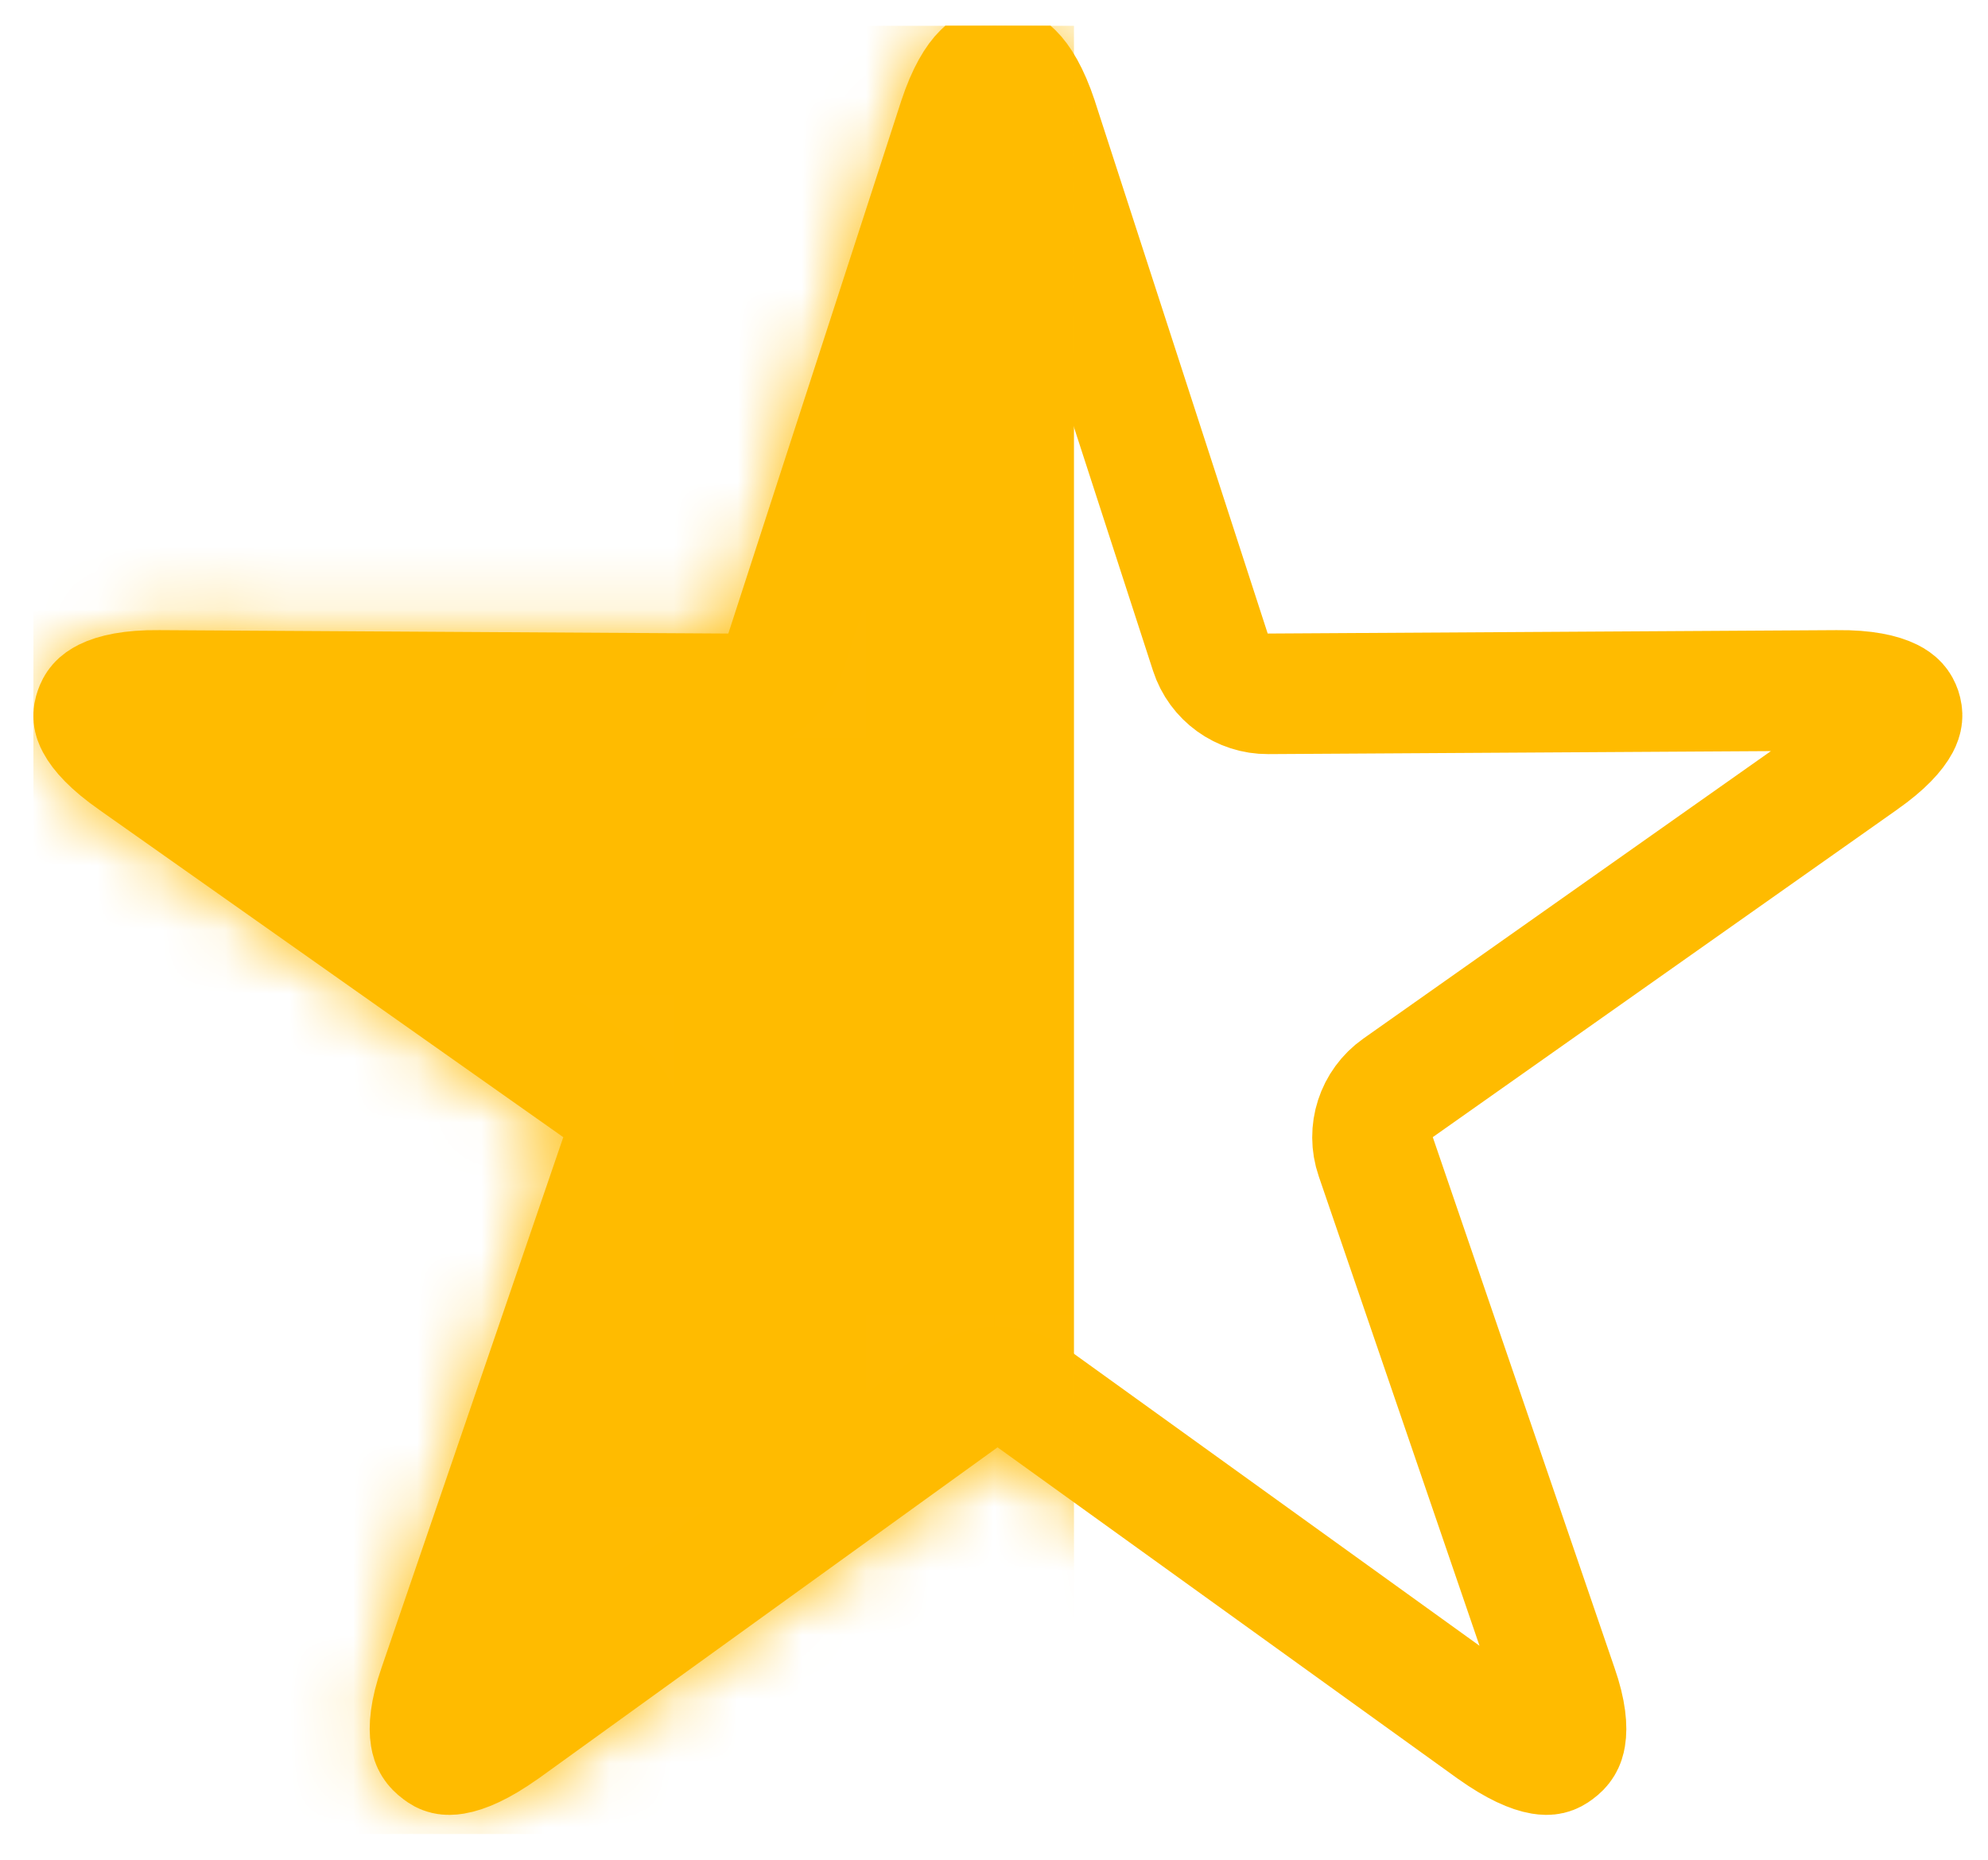
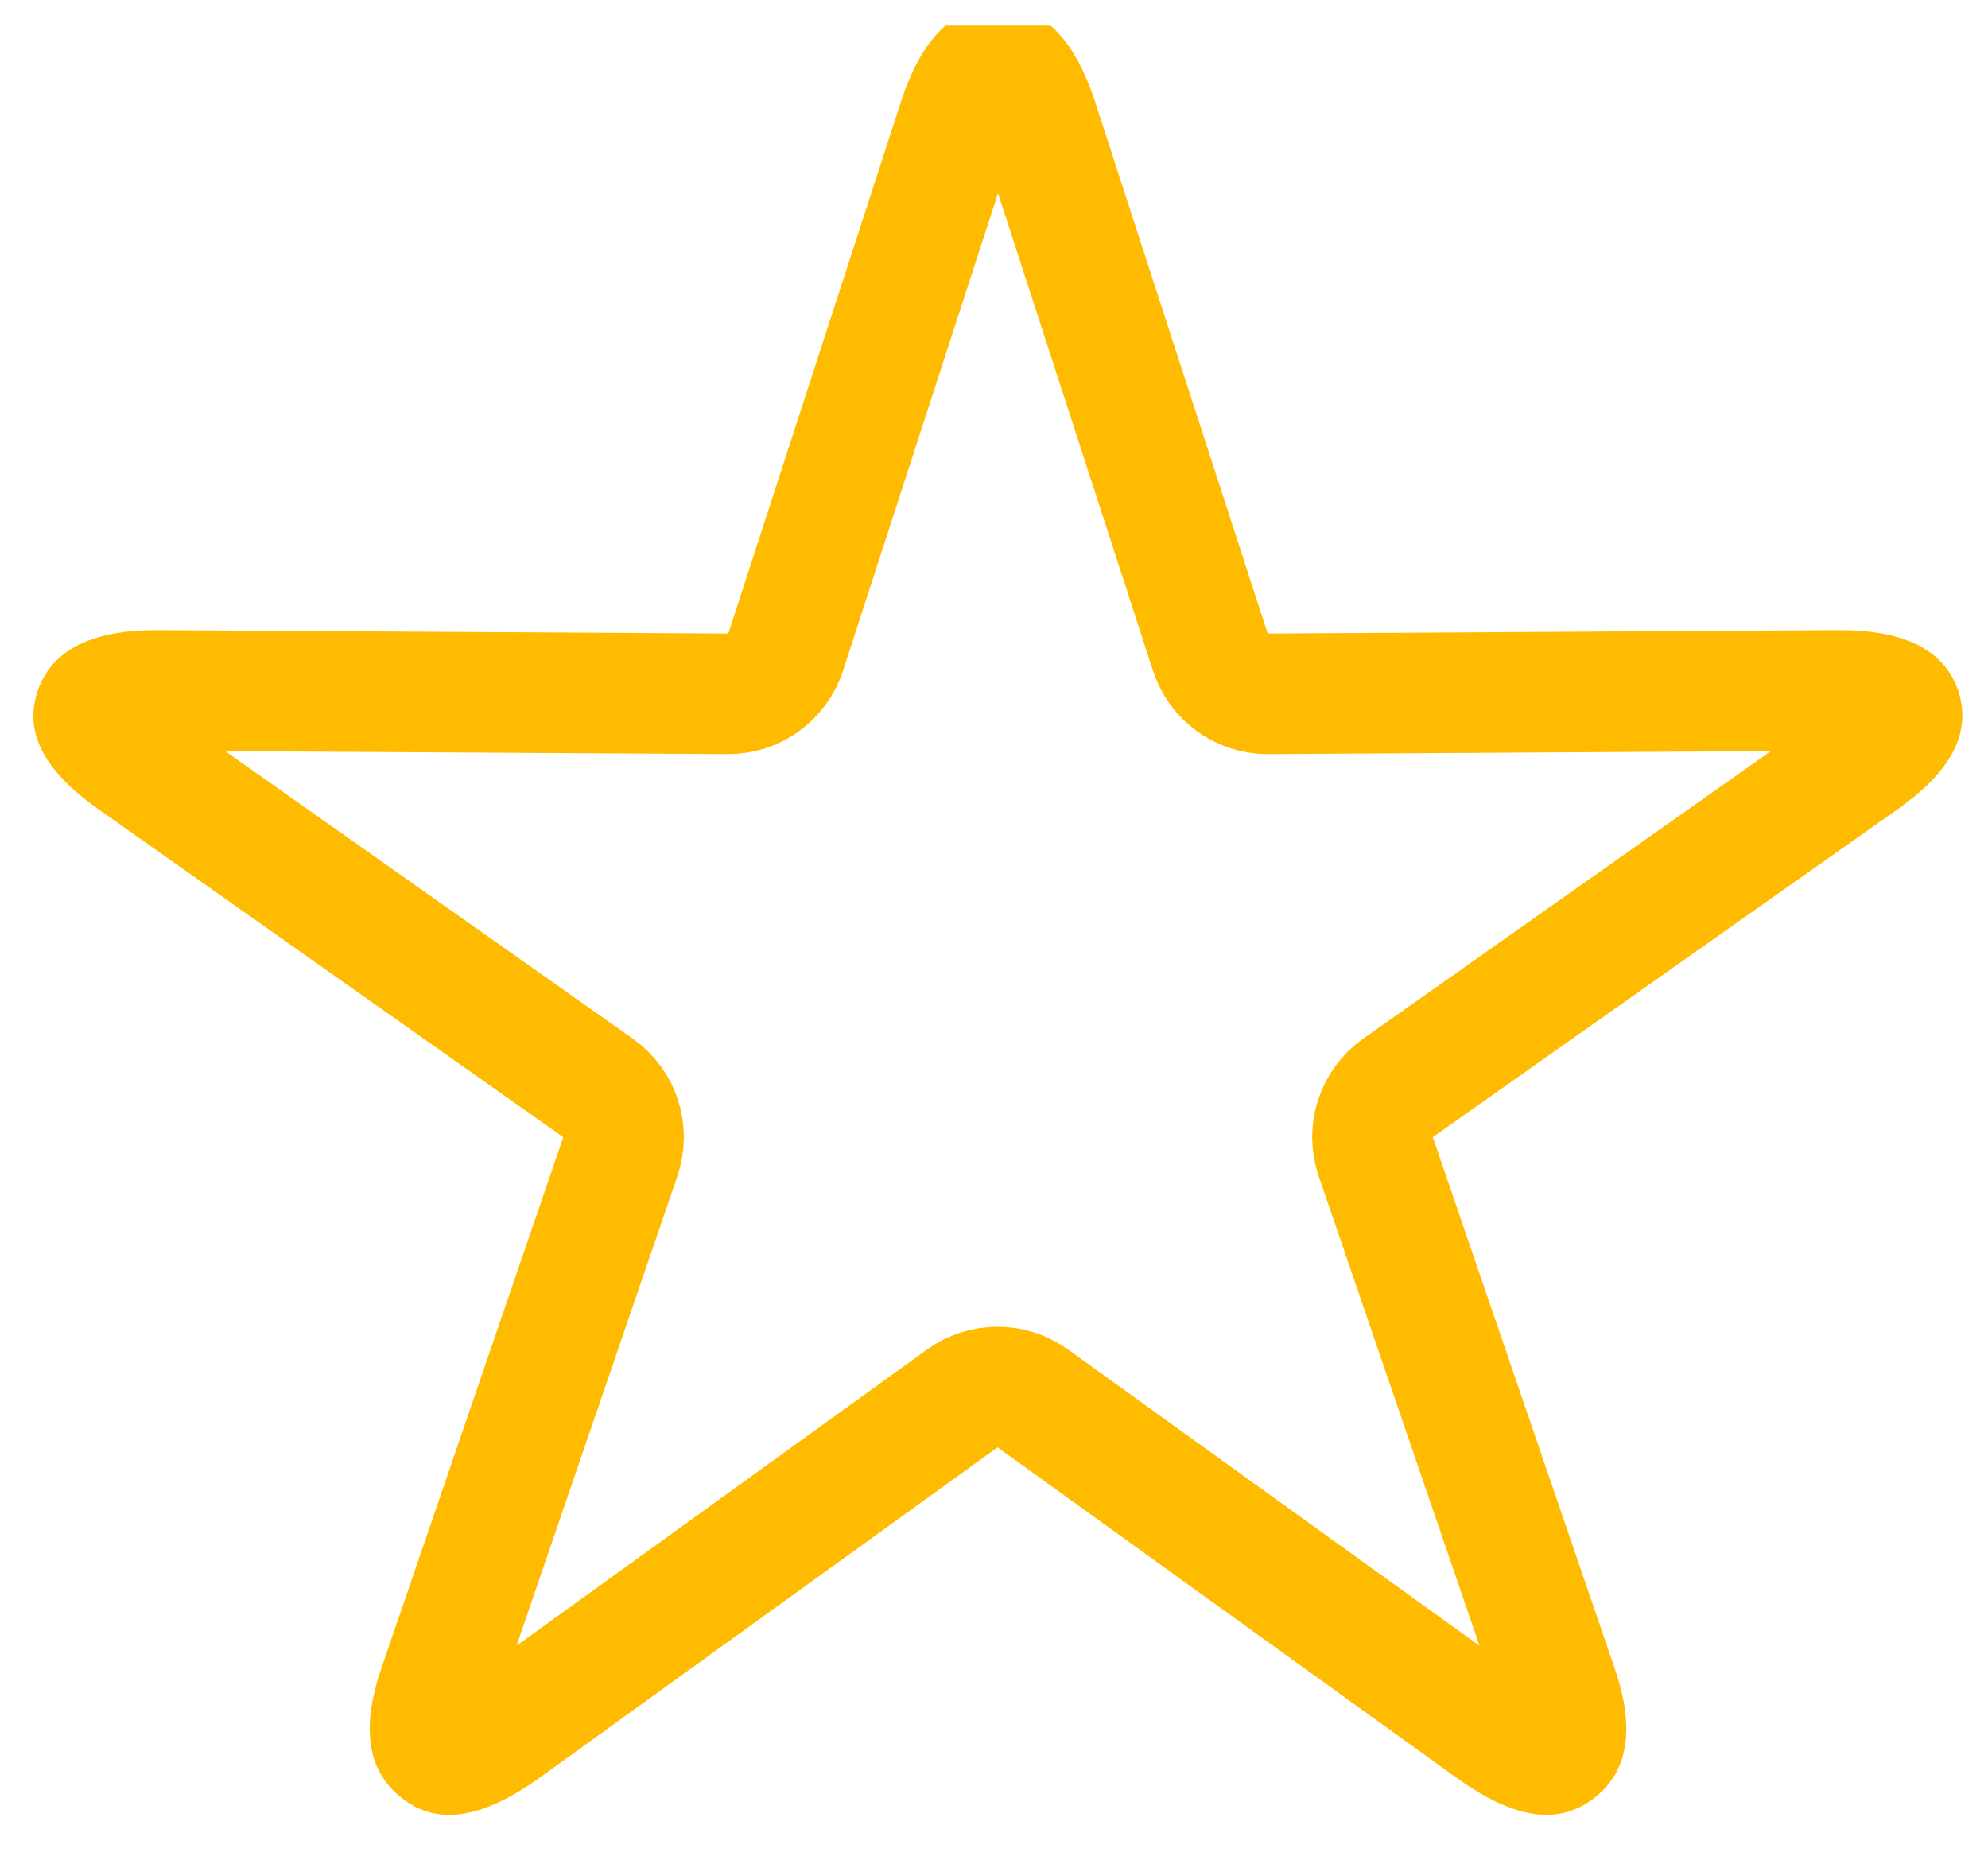
<svg xmlns="http://www.w3.org/2000/svg" width="31" height="29" viewBox="0 0 31 29" fill="none">
  <g clip-path="url(#clip0_1908_52638)">
    <path d="M6.863 27.31L6.863 27.31L6.851 27.301C6.766 27.238 6.73 27.178 6.714 27.08C6.692 26.949 6.701 26.706 6.84 26.306H6.84L6.842 26.301L9.673 18.037C9.808 17.642 9.667 17.205 9.325 16.964L2.093 11.862L2.093 11.862L2.088 11.858C1.73 11.609 1.565 11.413 1.499 11.288C1.452 11.2 1.451 11.152 1.477 11.077L1.479 11.072C1.503 11.001 1.539 10.949 1.647 10.895C1.782 10.828 2.037 10.761 2.473 10.766L2.48 10.766L11.351 10.819C11.761 10.822 12.125 10.559 12.251 10.17L14.946 1.868C15.083 1.452 15.225 1.239 15.328 1.138C15.404 1.062 15.463 1.04 15.556 1.04C15.66 1.04 15.722 1.065 15.798 1.14C15.9 1.24 16.042 1.452 16.18 1.868C16.18 1.868 16.18 1.869 16.18 1.87L18.874 10.17C19 10.559 19.364 10.822 19.774 10.819L28.645 10.766L28.652 10.766C29.088 10.761 29.344 10.828 29.479 10.895C29.583 10.947 29.62 10.998 29.644 11.067C29.67 11.148 29.666 11.204 29.62 11.292C29.554 11.416 29.392 11.611 29.038 11.858L29.037 11.858L29.033 11.862L21.8 16.964C21.459 17.205 21.317 17.642 21.453 18.037L24.283 26.301L24.285 26.306C24.425 26.706 24.433 26.949 24.411 27.08C24.395 27.178 24.36 27.238 24.274 27.301L24.271 27.303C24.203 27.355 24.149 27.371 24.04 27.353C23.891 27.328 23.644 27.231 23.282 26.973C23.281 26.972 23.28 26.972 23.28 26.972L16.105 21.806C15.777 21.569 15.334 21.57 15.006 21.806L7.846 26.972C7.845 26.972 7.844 26.973 7.843 26.973C7.483 27.229 7.233 27.328 7.081 27.353C6.966 27.372 6.918 27.352 6.863 27.31Z" stroke="#FFBB00" stroke-width="1.88" stroke-linejoin="round" />
    <mask id="mask0_1908_52638" style="mask-type:alpha" maskUnits="userSpaceOnUse" x="0" y="0" width="31" height="29">
-       <path d="M6.863 27.31L6.863 27.31L6.851 27.301C6.766 27.238 6.73 27.178 6.714 27.08C6.692 26.949 6.701 26.706 6.84 26.306H6.84L6.842 26.301L9.673 18.037C9.808 17.642 9.667 17.205 9.325 16.964L2.093 11.862L2.093 11.862L2.088 11.858C1.73 11.609 1.565 11.413 1.499 11.288C1.452 11.2 1.451 11.152 1.477 11.077L1.479 11.072C1.503 11.001 1.539 10.949 1.647 10.895C1.782 10.828 2.037 10.761 2.473 10.766L2.48 10.766L11.351 10.819C11.761 10.822 12.125 10.559 12.251 10.17L14.946 1.868C15.083 1.452 15.225 1.239 15.328 1.138C15.404 1.062 15.463 1.04 15.556 1.04C15.66 1.04 15.722 1.065 15.798 1.14C15.9 1.24 16.042 1.452 16.18 1.868C16.18 1.868 16.18 1.869 16.18 1.87L18.874 10.17C19 10.559 19.364 10.822 19.774 10.819L28.645 10.766L28.652 10.766C29.088 10.761 29.344 10.828 29.479 10.895C29.583 10.947 29.62 10.998 29.644 11.067C29.67 11.148 29.666 11.203 29.62 11.292C29.554 11.416 29.392 11.611 29.038 11.858L29.037 11.858L29.033 11.862L21.8 16.964C21.459 17.205 21.317 17.642 21.453 18.037L24.283 26.301L24.285 26.306C24.425 26.706 24.433 26.949 24.411 27.08C24.395 27.178 24.36 27.238 24.274 27.301L24.271 27.303C24.203 27.355 24.149 27.371 24.04 27.353C23.891 27.328 23.644 27.231 23.282 26.973C23.281 26.972 23.28 26.972 23.28 26.972L16.105 21.806C15.777 21.569 15.334 21.57 15.006 21.806L7.846 26.972C7.845 26.972 7.844 26.973 7.843 26.973C7.483 27.229 7.233 27.328 7.081 27.353C6.966 27.372 6.918 27.352 6.863 27.31Z" fill="white" stroke="white" stroke-width="1.88" stroke-linejoin="round" />
+       <path d="M6.863 27.31L6.863 27.31L6.851 27.301C6.766 27.238 6.73 27.178 6.714 27.08C6.692 26.949 6.701 26.706 6.84 26.306H6.84L6.842 26.301L9.673 18.037L2.093 11.862L2.093 11.862L2.088 11.858C1.73 11.609 1.565 11.413 1.499 11.288C1.452 11.2 1.451 11.152 1.477 11.077L1.479 11.072C1.503 11.001 1.539 10.949 1.647 10.895C1.782 10.828 2.037 10.761 2.473 10.766L2.48 10.766L11.351 10.819C11.761 10.822 12.125 10.559 12.251 10.17L14.946 1.868C15.083 1.452 15.225 1.239 15.328 1.138C15.404 1.062 15.463 1.04 15.556 1.04C15.66 1.04 15.722 1.065 15.798 1.14C15.9 1.24 16.042 1.452 16.18 1.868C16.18 1.868 16.18 1.869 16.18 1.87L18.874 10.17C19 10.559 19.364 10.822 19.774 10.819L28.645 10.766L28.652 10.766C29.088 10.761 29.344 10.828 29.479 10.895C29.583 10.947 29.62 10.998 29.644 11.067C29.67 11.148 29.666 11.203 29.62 11.292C29.554 11.416 29.392 11.611 29.038 11.858L29.037 11.858L29.033 11.862L21.8 16.964C21.459 17.205 21.317 17.642 21.453 18.037L24.283 26.301L24.285 26.306C24.425 26.706 24.433 26.949 24.411 27.08C24.395 27.178 24.36 27.238 24.274 27.301L24.271 27.303C24.203 27.355 24.149 27.371 24.04 27.353C23.891 27.328 23.644 27.231 23.282 26.973C23.281 26.972 23.28 26.972 23.28 26.972L16.105 21.806C15.777 21.569 15.334 21.57 15.006 21.806L7.846 26.972C7.845 26.972 7.844 26.973 7.843 26.973C7.483 27.229 7.233 27.328 7.081 27.353C6.966 27.372 6.918 27.352 6.863 27.31Z" fill="white" stroke="white" stroke-width="1.88" stroke-linejoin="round" />
    </mask>
    <g mask="url(#mask0_1908_52638)">
-       <path d="M15.337 1.51H-1.008V29.24H15.337V1.51Z" fill="#FFBB00" stroke="#FFBB00" stroke-width="2.82" />
-     </g>
+       </g>
  </g>
  <defs>
    <clipPath id="clip0_1908_52638">
      <rect width="30.08" height="28.2" fill="white" transform="translate(0.52 0.4)" />
    </clipPath>
  </defs>
</svg>